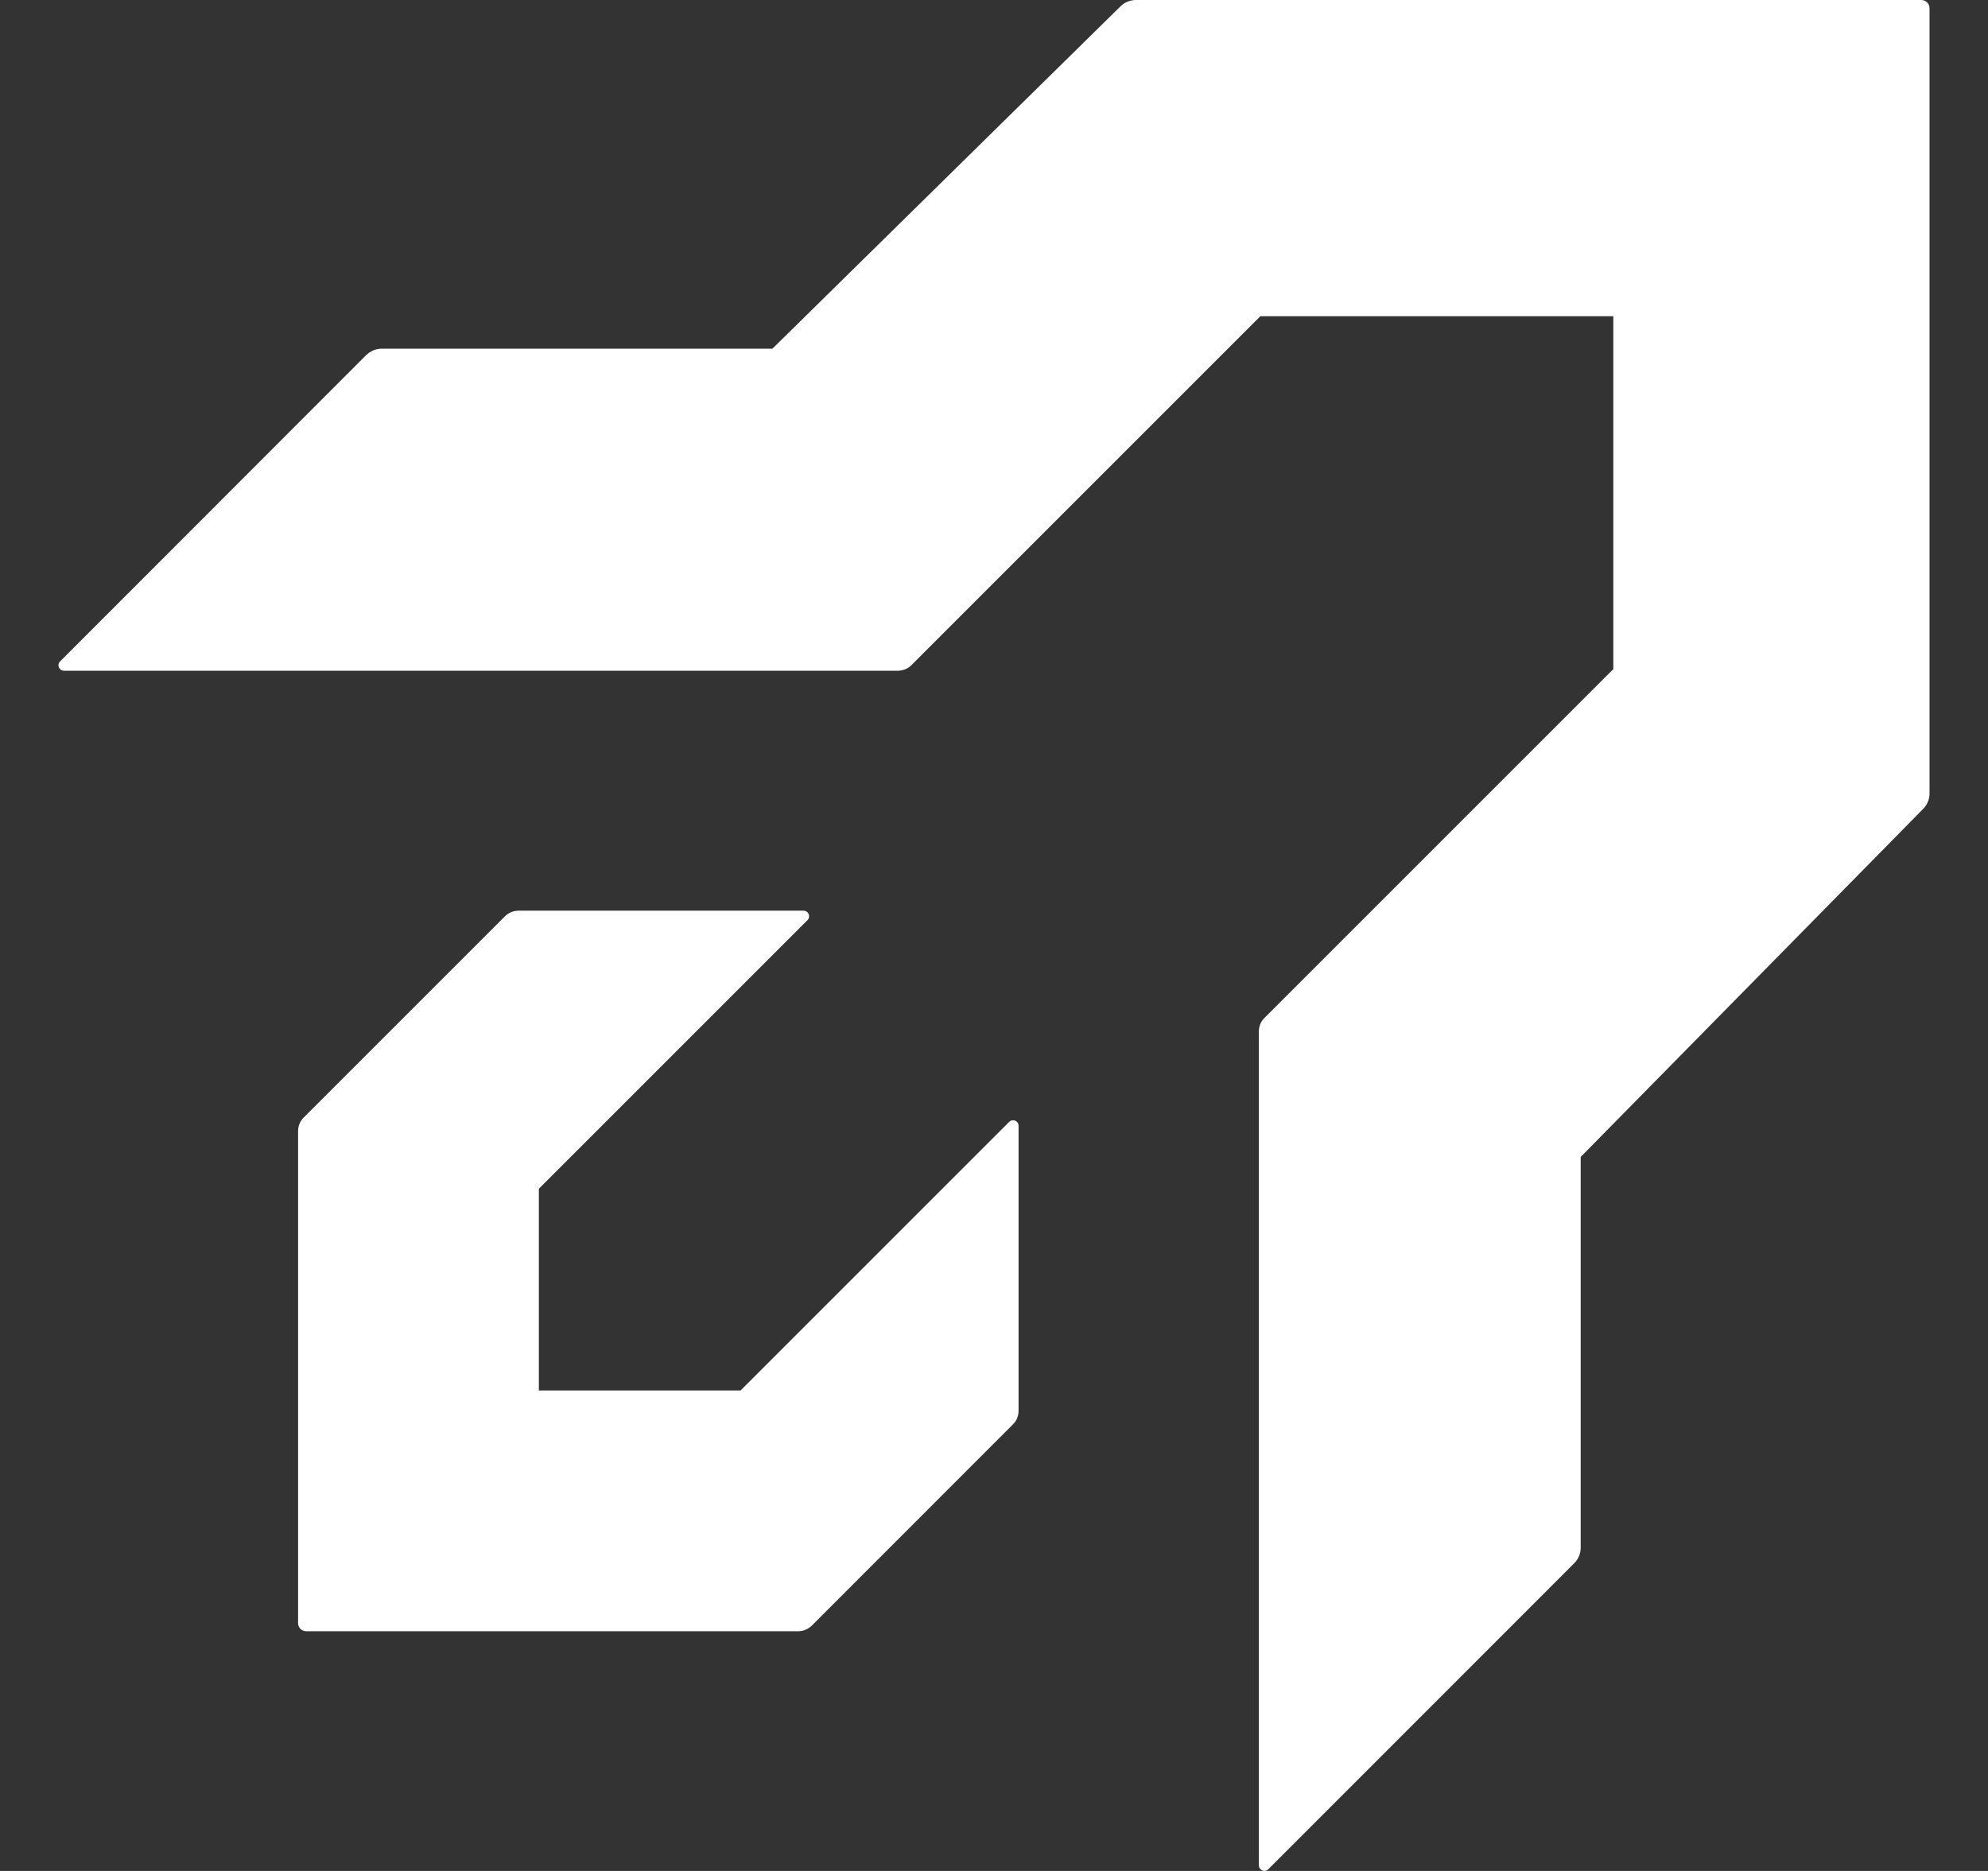
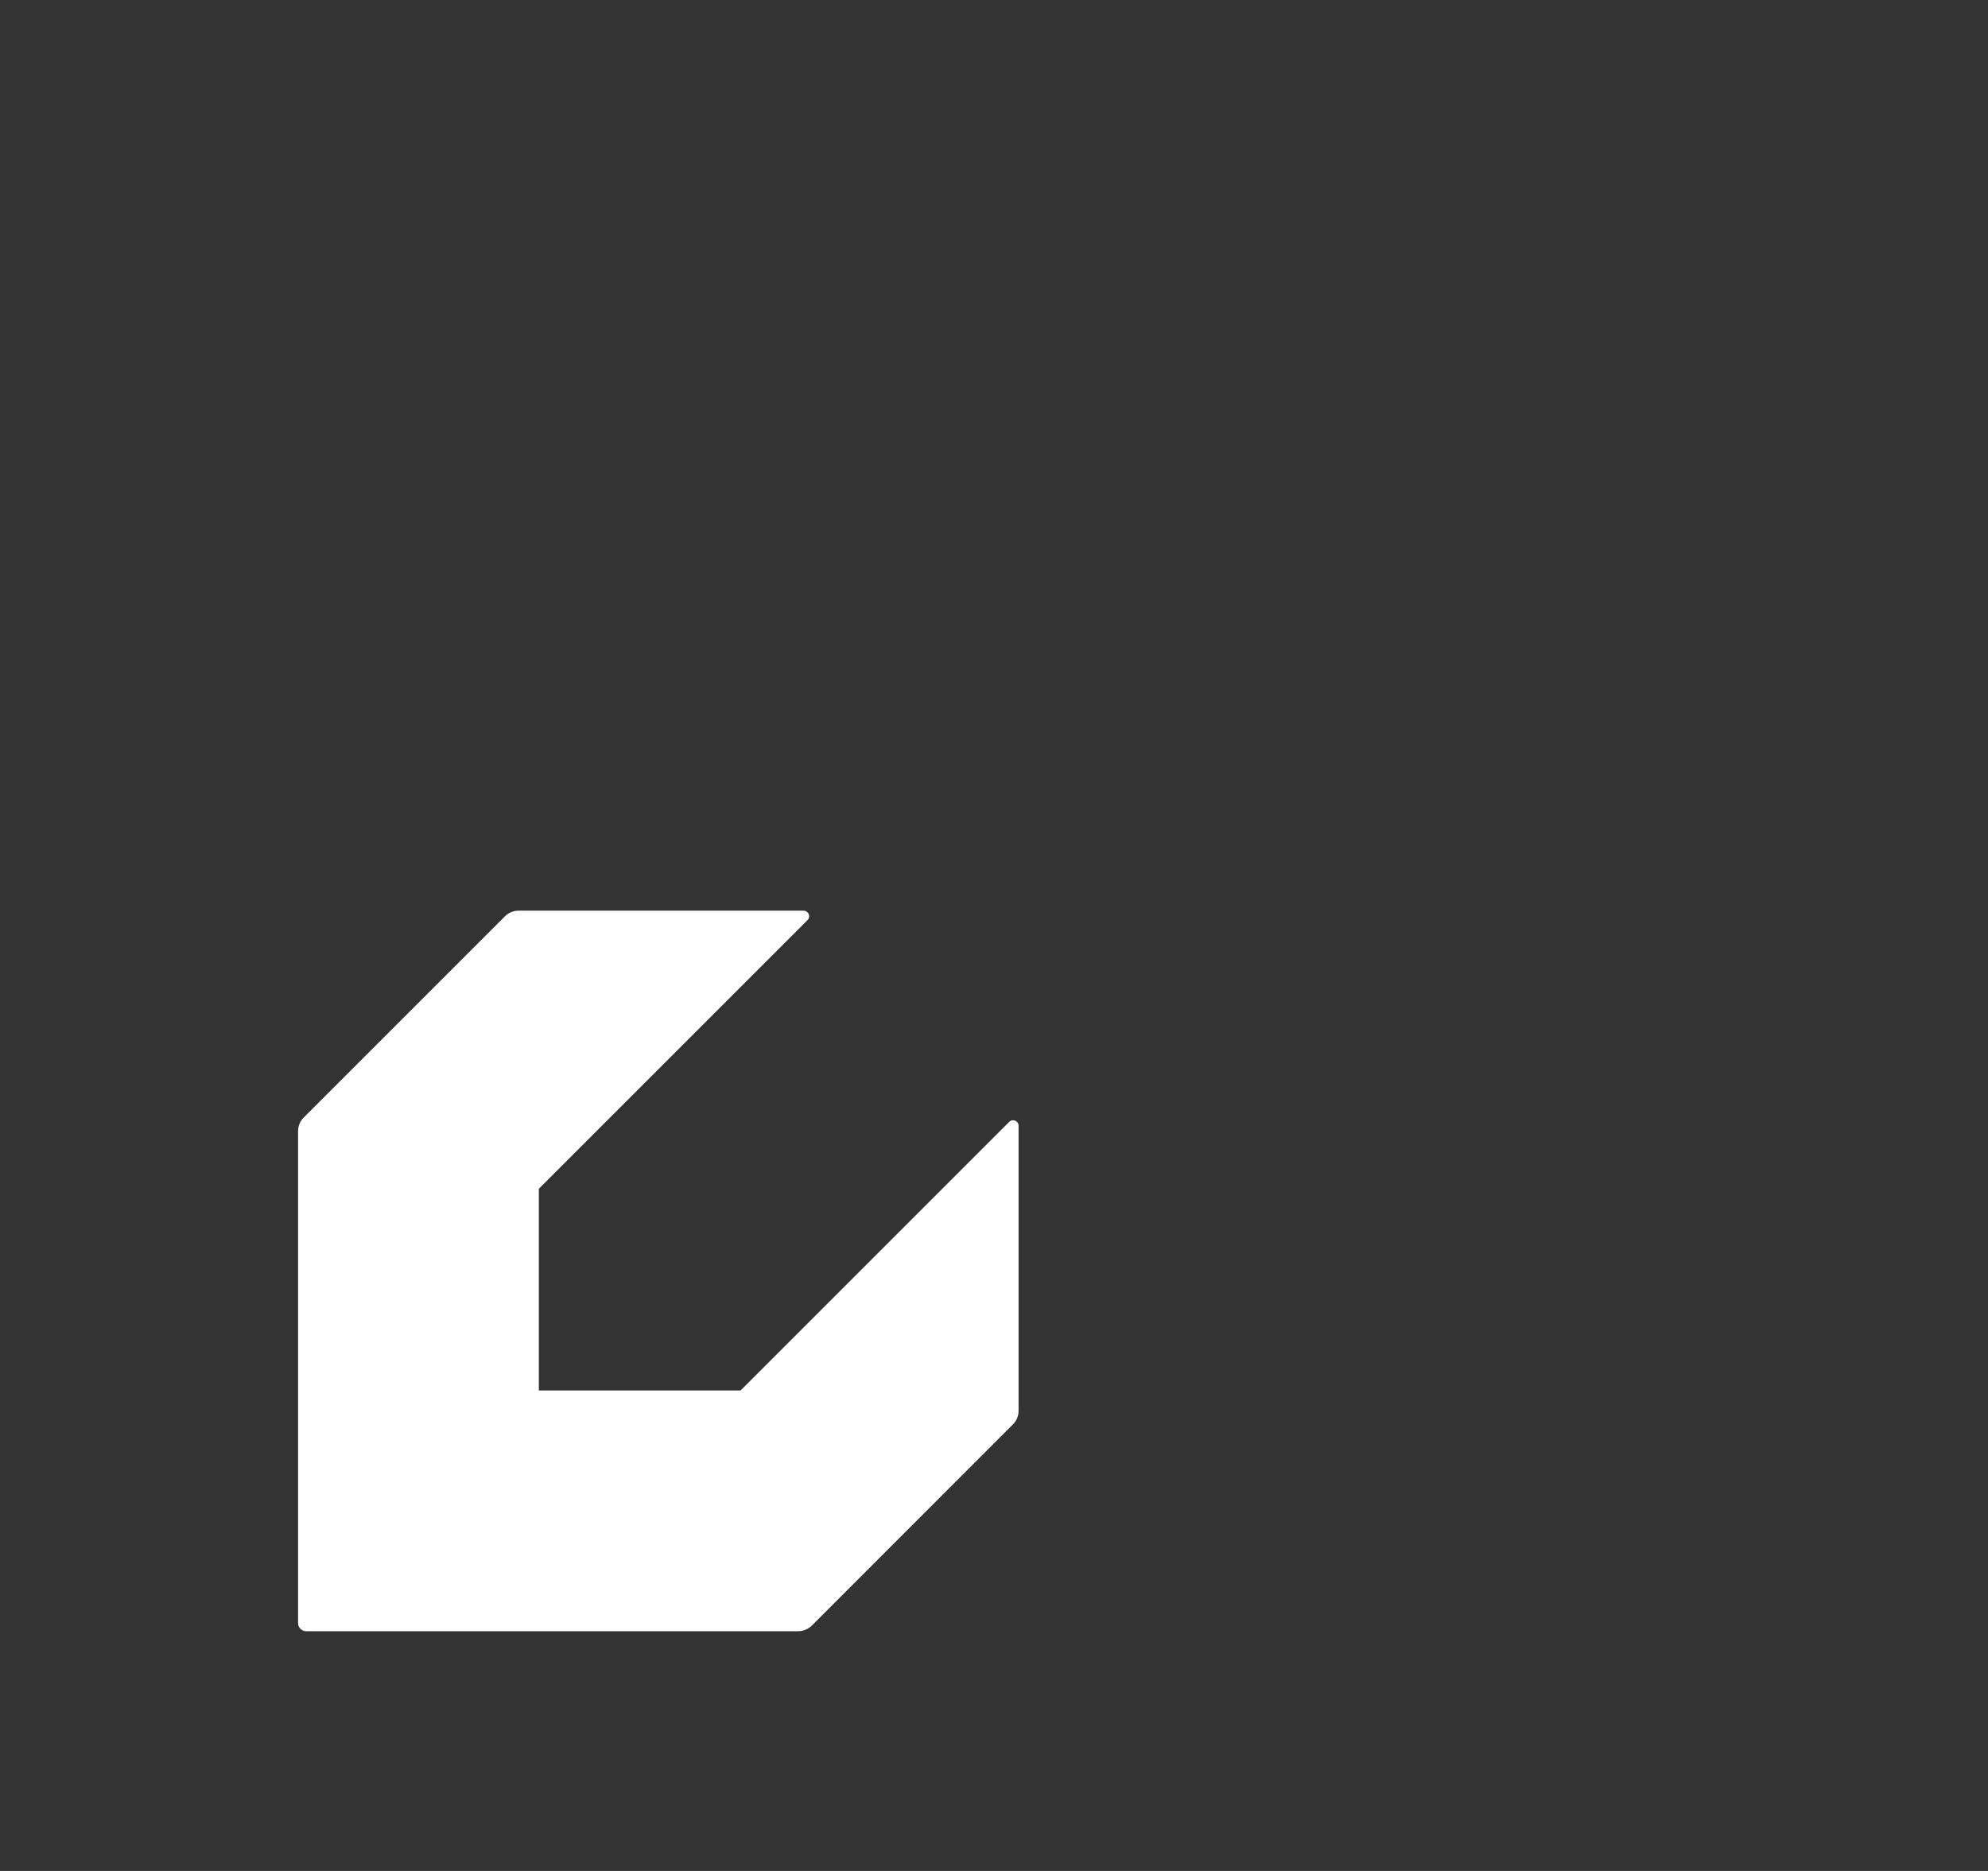
<svg xmlns="http://www.w3.org/2000/svg" width="17" height="16" viewBox="0 0 17 16" fill="none">
  <rect x="0" y="0" width="17" height="16" fill="#333333" stroke="none" />
  <path d="M4.608 11.892V10.166L6.905 7.869C6.935 7.839 6.914 7.788 6.871 7.788H4.434C4.39 7.788 4.348 7.806 4.318 7.836L2.597 9.557C2.566 9.588 2.549 9.63 2.549 9.673V13.88C2.549 13.919 2.58 13.95 2.619 13.95H6.825C6.869 13.95 6.911 13.932 6.942 13.902L8.662 12.181C8.694 12.15 8.71 12.108 8.71 12.065V9.627C8.71 9.585 8.66 9.565 8.63 9.594L6.333 11.891H4.607L4.608 11.892Z" fill="white" />
-   <path d="M0.548 5.736H7.678C7.722 5.736 7.764 5.718 7.794 5.688L10.778 2.704H13.796V5.723L13.755 5.763L10.813 8.705C10.781 8.736 10.765 8.778 10.765 8.821V15.952C10.765 15.994 10.815 16.015 10.845 15.986L13.462 13.368C13.498 13.332 13.517 13.286 13.517 13.235V9.894L16.446 6.917C16.481 6.882 16.5 6.835 16.5 6.786V0.07C16.5 0.031 16.468 0 16.429 0H9.714C9.665 0 9.617 0.019 9.582 0.054L6.605 2.982H3.264C3.214 2.982 3.166 3.003 3.131 3.037L0.514 5.656C0.484 5.686 0.505 5.736 0.548 5.736Z" fill="white" />
</svg>